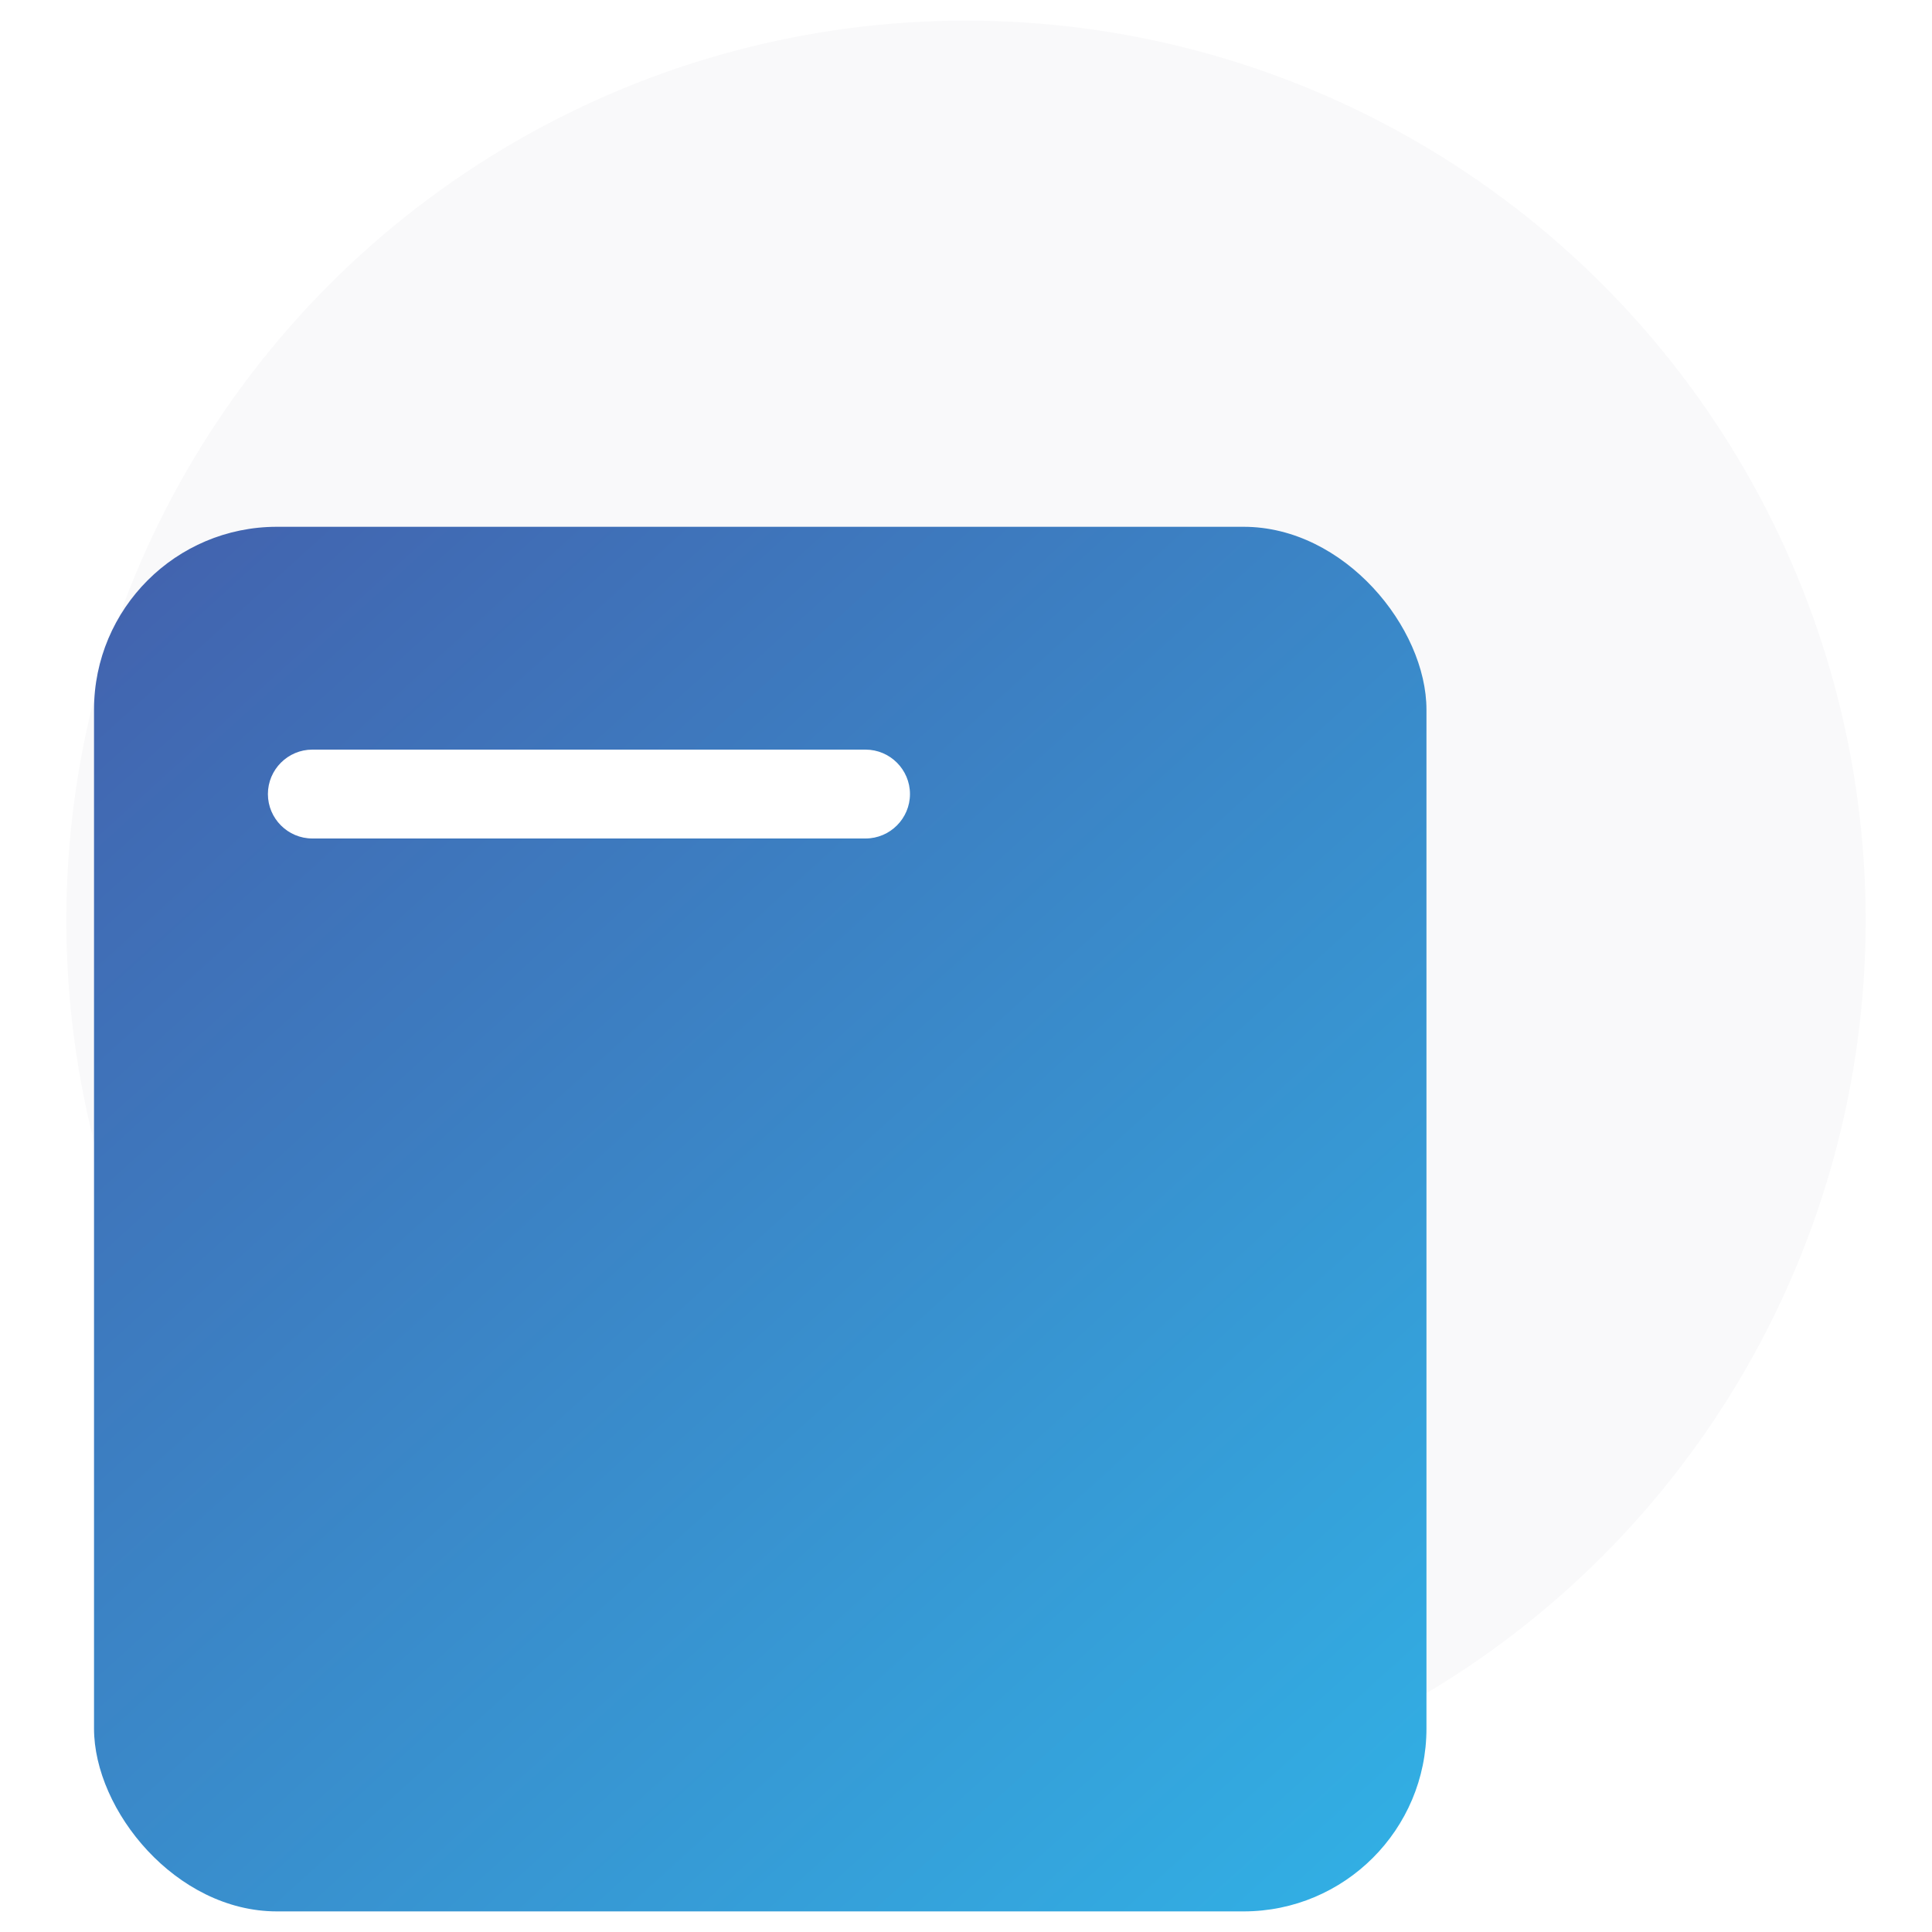
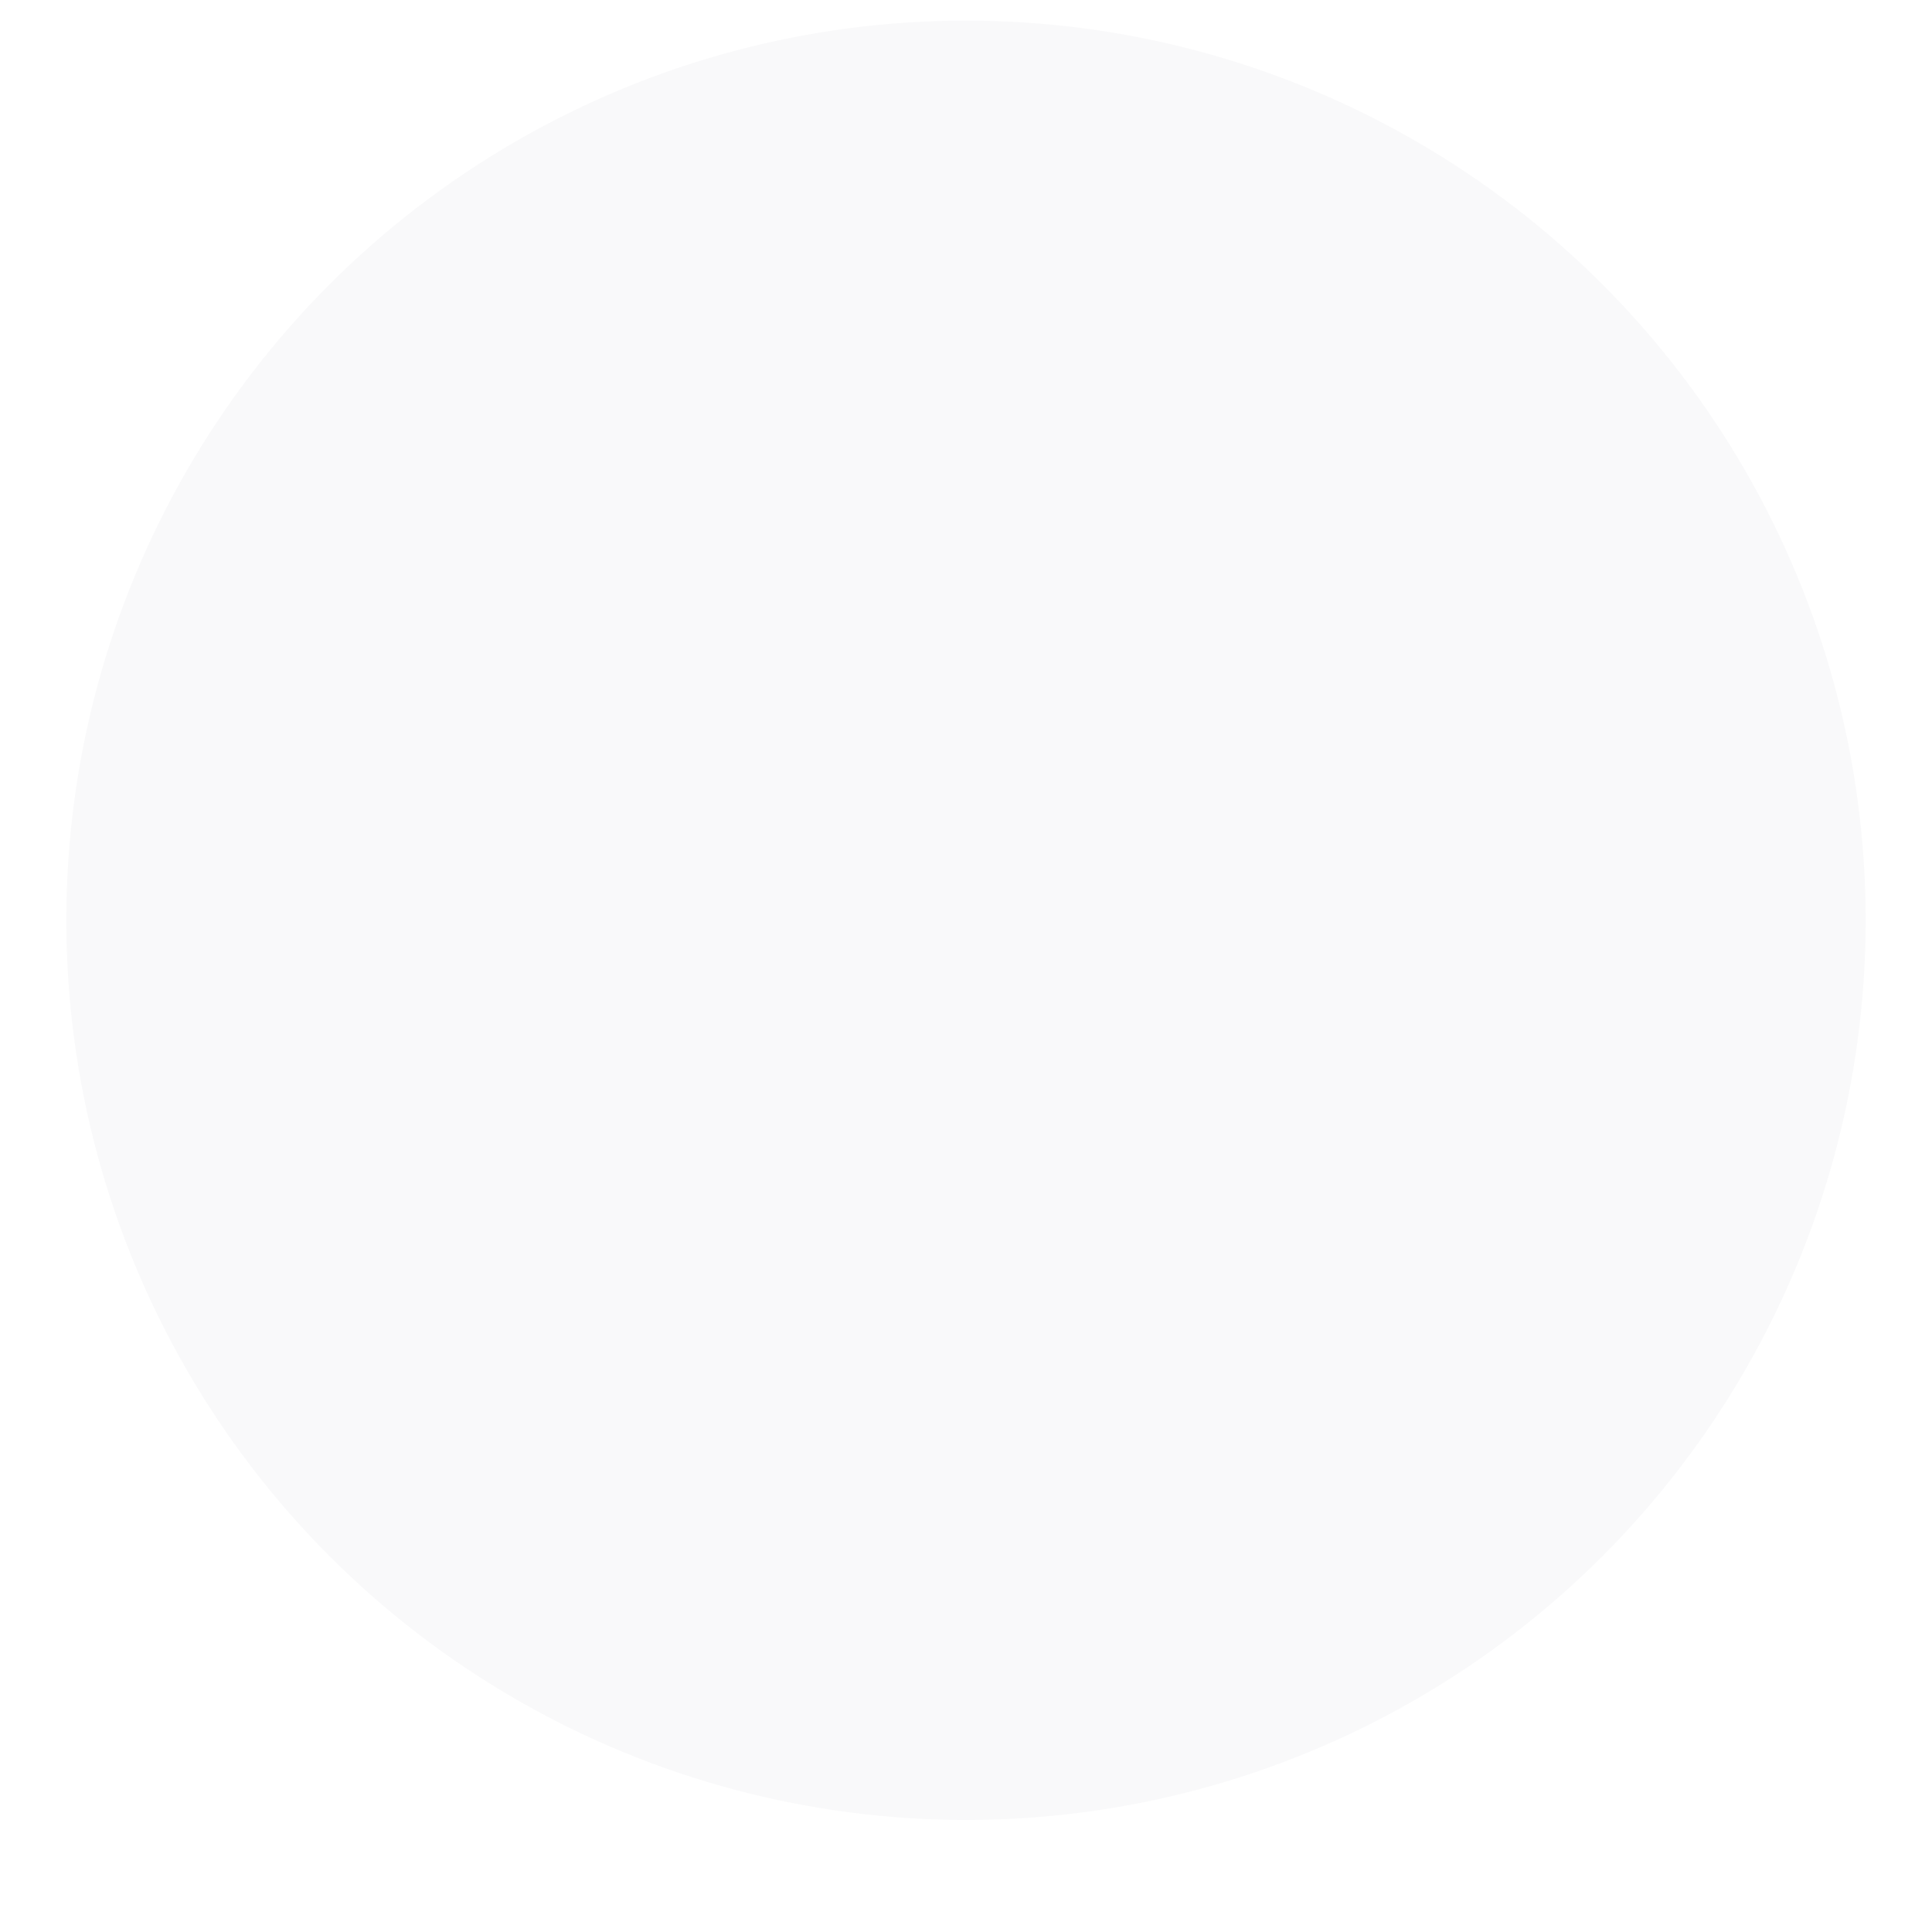
<svg xmlns="http://www.w3.org/2000/svg" id="Layer_1" version="1.1" viewBox="0 0 300 300">
  <defs>
    <style>
      .st0 {
        fill: url(#linear-gradient2);
      }

      .st1 {
        mask: url(#mask-1);
      }

      .st2 {
        fill: url(#linear-gradient1);
      }

      .st2, .st3 {
        mix-blend-mode: multiply;
      }

      .st4 {
        fill: #fff;
      }

      .st5 {
        mask: url(#mask);
      }

      .st6 {
        mask: url(#mask-2);
      }

      .st7 {
        fill: url(#linear-gradient4);
      }

      .st8 {
        fill: #f9f9fa;
      }

      .st9 {
        filter: url(#luminosity-noclip2);
      }

      .st3 {
        fill: url(#linear-gradient3);
      }

      .st10 {
        fill: url(#linear-gradient);
      }

      .st11 {
        mask: url(#mask-3);
      }

      .st12 {
        filter: url(#luminosity-noclip);
      }
    </style>
    <linearGradient id="linear-gradient" x1="230.6" y1="313.4" x2="25.9" y2="87.6" gradientUnits="userSpaceOnUse">
      <stop offset="0" stop-color="#30b6e9" />
      <stop offset="1" stop-color="#4264af" />
    </linearGradient>
    <filter id="luminosity-noclip" x="119.5" y="107.4" width="151.2" height="151.2" color-interpolation-filters="sRGB" filterUnits="userSpaceOnUse">
      <feFlood flood-color="#fff" result="bg" />
      <feBlend in="SourceGraphic" in2="bg" />
    </filter>
    <filter id="luminosity-noclip1" x="119.5" y="-8342" width="151.2" height="32766" color-interpolation-filters="sRGB" filterUnits="userSpaceOnUse">
      <feFlood flood-color="#fff" result="bg" />
      <feBlend in="SourceGraphic" in2="bg" />
    </filter>
    <mask id="mask-1" x="119.5" y="-8342" width="151.2" height="32766" maskUnits="userSpaceOnUse" />
    <linearGradient id="linear-gradient1" x1="641.1" y1="3892.9" x2="590.6" y2="3892.9" gradientTransform="translate(2506.4 -2999.3) rotate(45)" gradientUnits="userSpaceOnUse">
      <stop offset="0" stop-color="#e6e6e6" />
      <stop offset="1" stop-color="#999" />
    </linearGradient>
    <mask id="mask" x="119.5" y="107.4" width="151.2" height="151.2" maskUnits="userSpaceOnUse">
      <g class="st12">
        <g class="st1">
          <path class="st2" d="M161.5,250.1l-34.8,8.4c-4.3,1-8.2-2.8-7.1-7.1l8.4-34.8c.4-1.8,1.4-3.5,2.7-4.9l101.1-101.1c4.2-4.2,11-4.2,15.2,0l20.4,20.4c4.2,4.2,4.2,11,0,15.2l-101.1,101.1c-1.3,1.3-3,2.3-4.9,2.7Z" />
        </g>
      </g>
    </mask>
    <linearGradient id="linear-gradient2" x1="641.1" y1="3892.9" x2="590.6" y2="3892.9" gradientTransform="translate(2506.4 -2999.3) rotate(45)" gradientUnits="userSpaceOnUse">
      <stop offset="0" stop-color="#daf0f5" />
      <stop offset="1" stop-color="#b1dbdb" />
    </linearGradient>
    <filter id="luminosity-noclip2" x="118.8" y="106.8" width="152.5" height="152.5" color-interpolation-filters="sRGB" filterUnits="userSpaceOnUse">
      <feFlood flood-color="#fff" result="bg" />
      <feBlend in="SourceGraphic" in2="bg" />
    </filter>
    <filter id="luminosity-noclip3" x="118.8" y="-8342" width="152.5" height="32766" color-interpolation-filters="sRGB" filterUnits="userSpaceOnUse">
      <feFlood flood-color="#fff" result="bg" />
      <feBlend in="SourceGraphic" in2="bg" />
    </filter>
    <mask id="mask-3" x="118.8" y="-8342" width="152.5" height="32766" maskUnits="userSpaceOnUse" />
    <linearGradient id="linear-gradient3" x1="590" y1="3892.9" x2="641.7" y2="3892.9" gradientTransform="translate(2506.4 -2999.3) rotate(45)" gradientUnits="userSpaceOnUse">
      <stop offset="0" stop-color="#b3b3b3" />
      <stop offset="1" stop-color="#666" />
    </linearGradient>
    <mask id="mask-2" x="118.8" y="106.8" width="152.5" height="152.5" maskUnits="userSpaceOnUse">
      <g class="st9">
        <g class="st11">
-           <path class="st3" d="M125.4,259.3c-1.7,0-3.4-.7-4.6-1.9-1.6-1.6-2.3-3.9-1.7-6.2l8.4-34.8c.5-2,1.5-3.7,2.9-5.2l101.1-101.1c4.4-4.4,11.7-4.4,16.1,0l20.4,20.4c4.4,4.4,4.4,11.7,0,16.1l-101.1,101.1c-1.4,1.4-3.2,2.4-5.2,2.9l-34.8,8.4c-.5.1-1,.2-1.6.2ZM239.4,108.1c-2.6,0-5.2,1-7.2,3l-101.1,101.1c-1.3,1.3-2.1,2.8-2.6,4.6l-8.4,34.8c-.4,1.8,0,3.7,1.4,5,1.3,1.3,3.2,1.8,5,1.4l34.8-8.4c1.7-.4,3.3-1.3,4.6-2.6l101.1-101.1c4-4,4-10.4,0-14.3l-20.4-20.4c-2-2-4.6-3-7.2-3Z" />
-         </g>
+           </g>
      </g>
    </mask>
    <linearGradient id="linear-gradient4" x1="590" y1="3892.9" x2="641.7" y2="3892.9" gradientTransform="translate(2506.4 -2999.3) rotate(45)" gradientUnits="userSpaceOnUse">
      <stop offset="0" stop-color="#cdebf2" />
      <stop offset="1" stop-color="#dbf0f6" />
    </linearGradient>
  </defs>
  <circle class="st8" cx="150" cy="142.9" r="139.7" />
-   <rect class="st10" x="14.6" y="81.8" width="206.9" height="215" rx="28.4" ry="28.4" />
  <g>
    <g class="st5">
-       <path class="st0" d="M161.5,250.1l-34.8,8.4c-4.3,1-8.2-2.8-7.1-7.1l8.4-34.8c.4-1.8,1.4-3.5,2.7-4.9l101.1-101.1c4.2-4.2,11-4.2,15.2,0l20.4,20.4c4.2,4.2,4.2,11,0,15.2l-101.1,101.1c-1.3,1.3-3,2.3-4.9,2.7Z" />
-     </g>
+       </g>
    <g class="st6">
-       <path class="st7" d="M125.4,259.3c-1.7,0-3.4-.7-4.6-1.9-1.6-1.6-2.3-3.9-1.7-6.2l8.4-34.8c.5-2,1.5-3.7,2.9-5.2l101.1-101.1c4.4-4.4,11.7-4.4,16.1,0l20.4,20.4c4.4,4.4,4.4,11.7,0,16.1l-101.1,101.1c-1.4,1.4-3.2,2.4-5.2,2.9l-34.8,8.4c-.5.1-1,.2-1.6.2ZM239.4,108.1c-2.6,0-5.2,1-7.2,3l-101.1,101.1c-1.3,1.3-2.1,2.8-2.6,4.6l-8.4,34.8c-.4,1.8,0,3.7,1.4,5,1.3,1.3,3.2,1.8,5,1.4l34.8-8.4c1.7-.4,3.3-1.3,4.6-2.6l101.1-101.1c4-4,4-10.4,0-14.3l-20.4-20.4c-2-2-4.6-3-7.2-3Z" />
-     </g>
+       </g>
  </g>
-   <path class="st4" d="M134.4,130.2H48.5c-3.8,0-6.9-3.1-6.9-6.9h0c0-3.8,3.1-6.9,6.9-6.9h85.9c3.8,0,6.9,3.1,6.9,6.9h0c0,3.8-3.1,6.9-6.9,6.9Z" />
</svg>